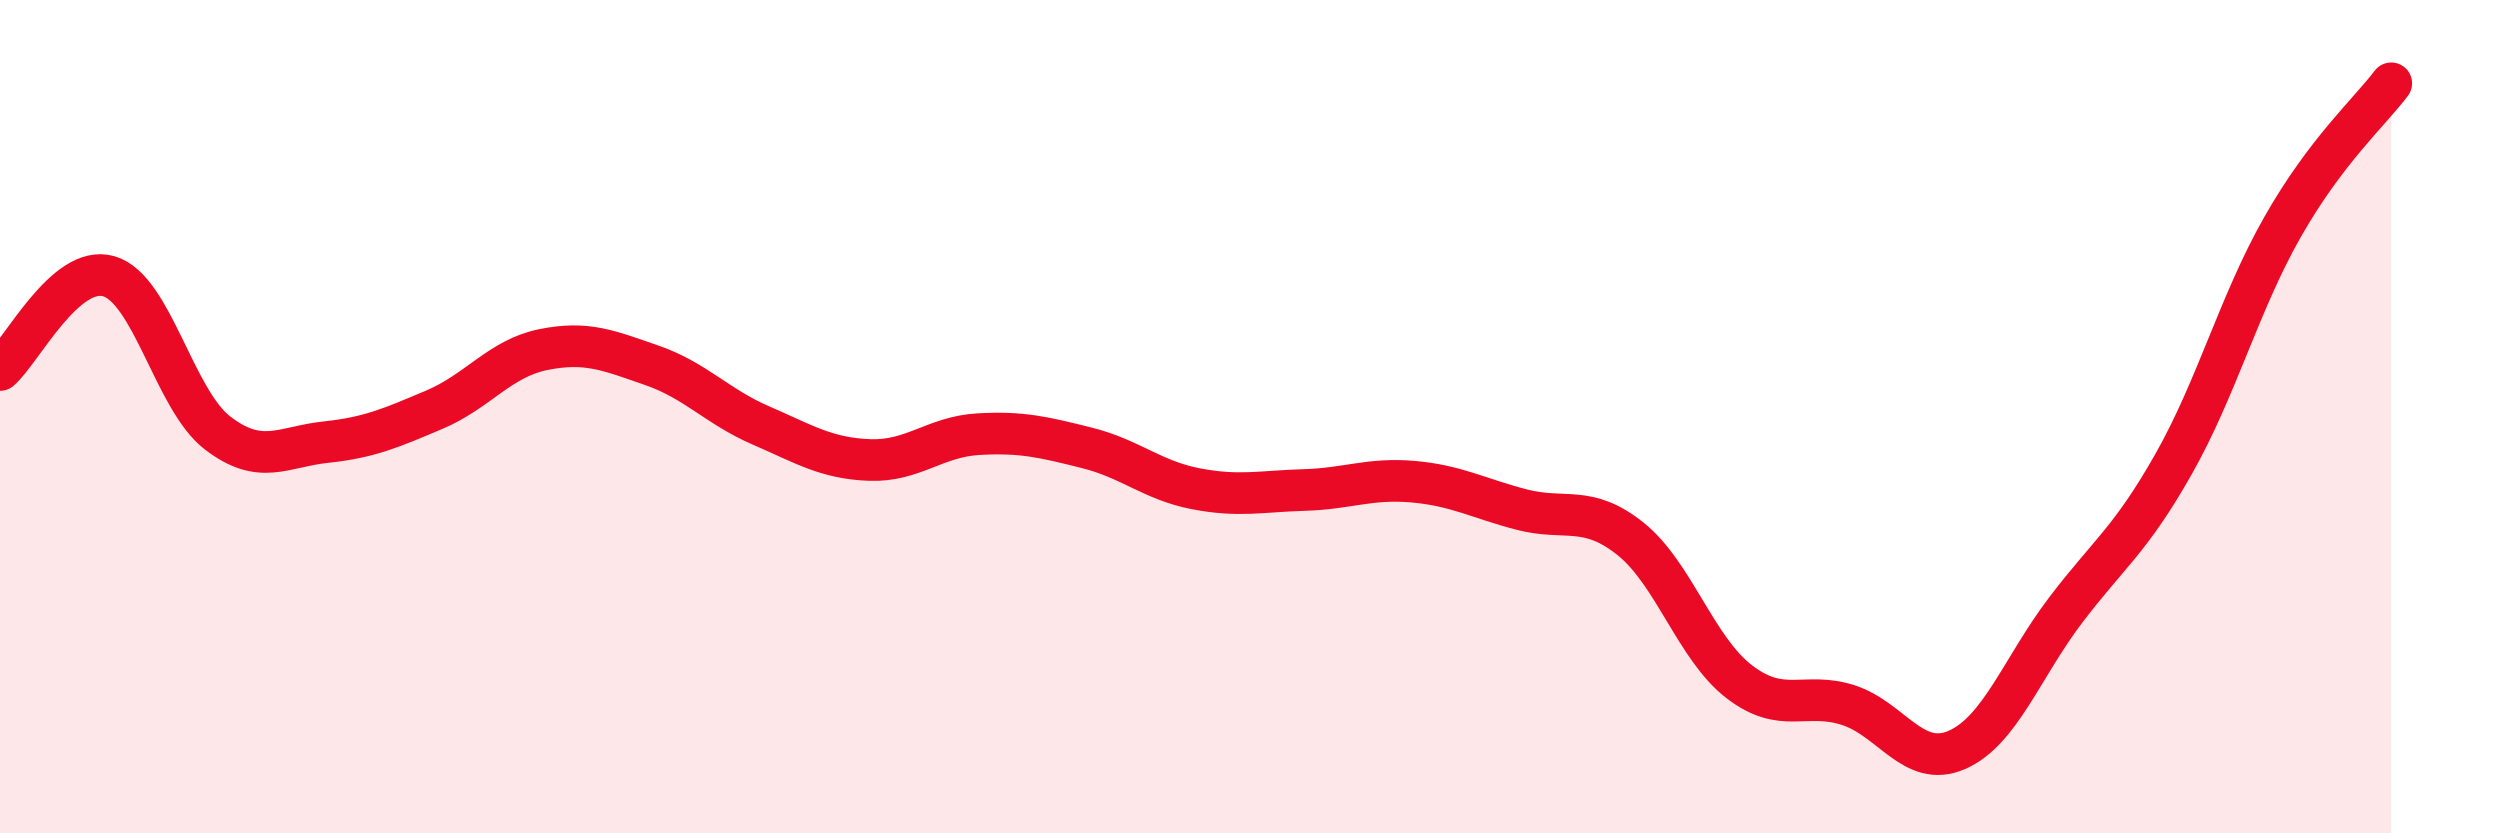
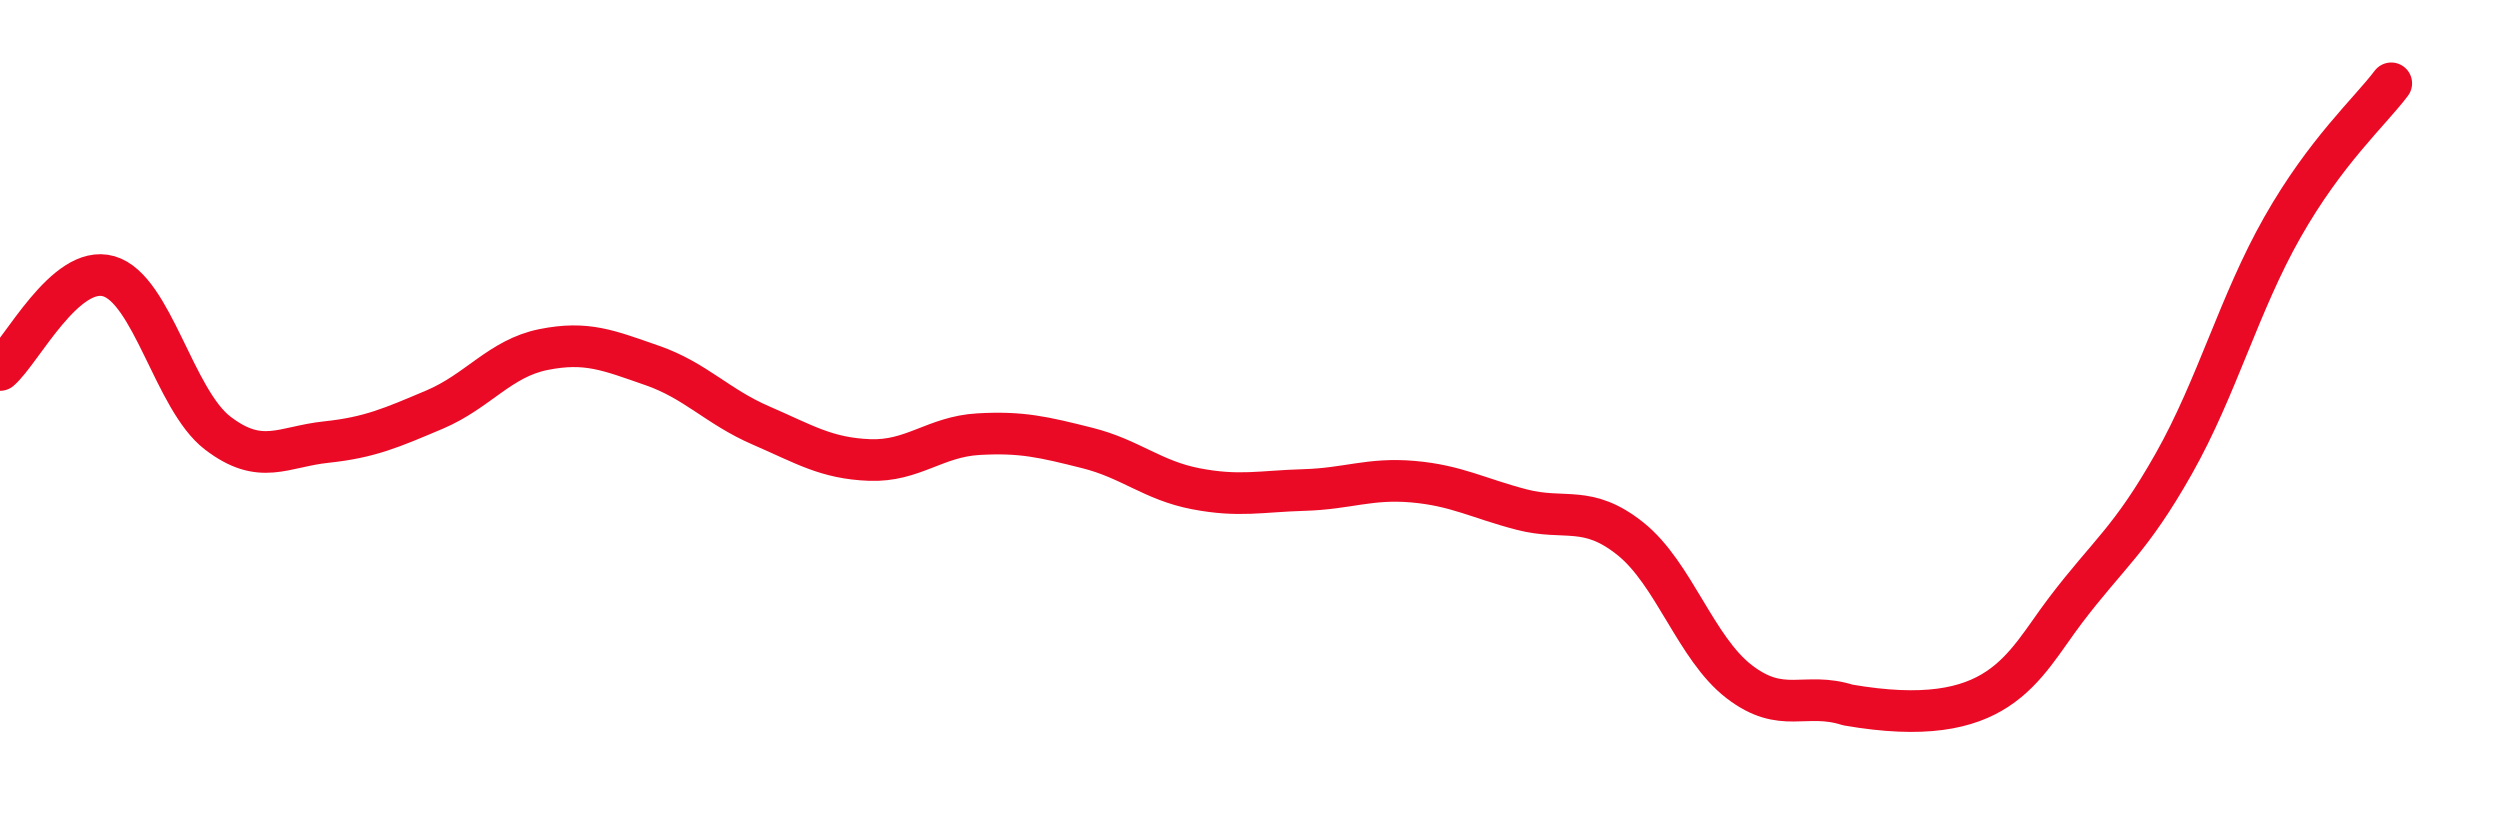
<svg xmlns="http://www.w3.org/2000/svg" width="60" height="20" viewBox="0 0 60 20">
-   <path d="M 0,8.88 C 0.52,8.43 1.57,6.33 2.61,6.63 C 3.65,6.93 4.18,9.59 5.22,10.39 C 6.26,11.19 6.79,10.72 7.83,10.61 C 8.87,10.5 9.39,10.27 10.43,9.83 C 11.47,9.39 12,8.6 13.04,8.39 C 14.08,8.18 14.61,8.41 15.65,8.77 C 16.69,9.13 17.22,9.76 18.26,10.21 C 19.3,10.66 19.83,11 20.87,11.04 C 21.91,11.08 22.44,10.48 23.48,10.42 C 24.52,10.36 25.05,10.49 26.09,10.75 C 27.13,11.01 27.66,11.53 28.7,11.73 C 29.74,11.93 30.26,11.79 31.3,11.76 C 32.34,11.73 32.87,11.47 33.91,11.56 C 34.95,11.65 35.48,11.96 36.52,12.23 C 37.56,12.5 38.09,12.1 39.13,12.93 C 40.17,13.76 40.7,15.56 41.74,16.36 C 42.78,17.16 43.31,16.59 44.35,16.92 C 45.39,17.25 45.92,18.45 46.96,18 C 48,17.55 48.53,16.02 49.57,14.65 C 50.61,13.28 51.13,12.97 52.17,11.13 C 53.21,9.29 53.74,7.28 54.78,5.45 C 55.82,3.62 56.87,2.69 57.39,2L57.39 20L0 20Z" fill="#EB0A25" opacity="0.1" stroke-linecap="round" stroke-linejoin="round" />
-   <path d="M 0,8.88 C 0.52,8.43 1.57,6.33 2.61,6.63 C 3.65,6.93 4.18,9.59 5.22,10.39 C 6.26,11.19 6.79,10.72 7.83,10.61 C 8.87,10.5 9.39,10.27 10.43,9.83 C 11.47,9.39 12,8.6 13.04,8.39 C 14.08,8.18 14.61,8.41 15.65,8.77 C 16.69,9.13 17.22,9.76 18.26,10.21 C 19.3,10.66 19.83,11 20.87,11.04 C 21.91,11.08 22.44,10.48 23.48,10.42 C 24.52,10.36 25.05,10.49 26.09,10.75 C 27.13,11.01 27.66,11.53 28.7,11.73 C 29.74,11.93 30.26,11.79 31.3,11.76 C 32.34,11.73 32.87,11.47 33.91,11.56 C 34.95,11.65 35.48,11.96 36.52,12.23 C 37.56,12.5 38.09,12.1 39.13,12.93 C 40.17,13.76 40.7,15.56 41.74,16.36 C 42.78,17.16 43.31,16.59 44.35,16.92 C 45.39,17.25 45.92,18.45 46.96,18 C 48,17.55 48.53,16.02 49.57,14.65 C 50.61,13.28 51.13,12.97 52.17,11.13 C 53.21,9.29 53.74,7.28 54.78,5.45 C 55.82,3.62 56.87,2.69 57.39,2" stroke="#EB0A25" stroke-width="1" fill="none" stroke-linecap="round" stroke-linejoin="round" />
+   <path d="M 0,8.88 C 0.52,8.43 1.57,6.33 2.61,6.63 C 3.65,6.93 4.18,9.59 5.22,10.39 C 6.26,11.19 6.79,10.72 7.83,10.61 C 8.87,10.5 9.39,10.27 10.43,9.83 C 11.47,9.39 12,8.6 13.04,8.39 C 14.08,8.18 14.61,8.41 15.65,8.77 C 16.69,9.13 17.22,9.76 18.26,10.21 C 19.3,10.66 19.83,11 20.87,11.04 C 21.91,11.08 22.44,10.48 23.48,10.42 C 24.52,10.36 25.05,10.49 26.09,10.75 C 27.13,11.01 27.66,11.53 28.7,11.73 C 29.74,11.93 30.26,11.79 31.3,11.76 C 32.34,11.73 32.87,11.47 33.91,11.56 C 34.95,11.65 35.48,11.96 36.52,12.23 C 37.56,12.5 38.09,12.1 39.13,12.93 C 40.17,13.76 40.7,15.56 41.74,16.36 C 42.78,17.16 43.31,16.59 44.35,16.92 C 48,17.55 48.53,16.02 49.57,14.65 C 50.61,13.28 51.13,12.97 52.17,11.13 C 53.21,9.29 53.74,7.28 54.78,5.45 C 55.82,3.62 56.87,2.69 57.39,2" stroke="#EB0A25" stroke-width="1" fill="none" stroke-linecap="round" stroke-linejoin="round" />
</svg>